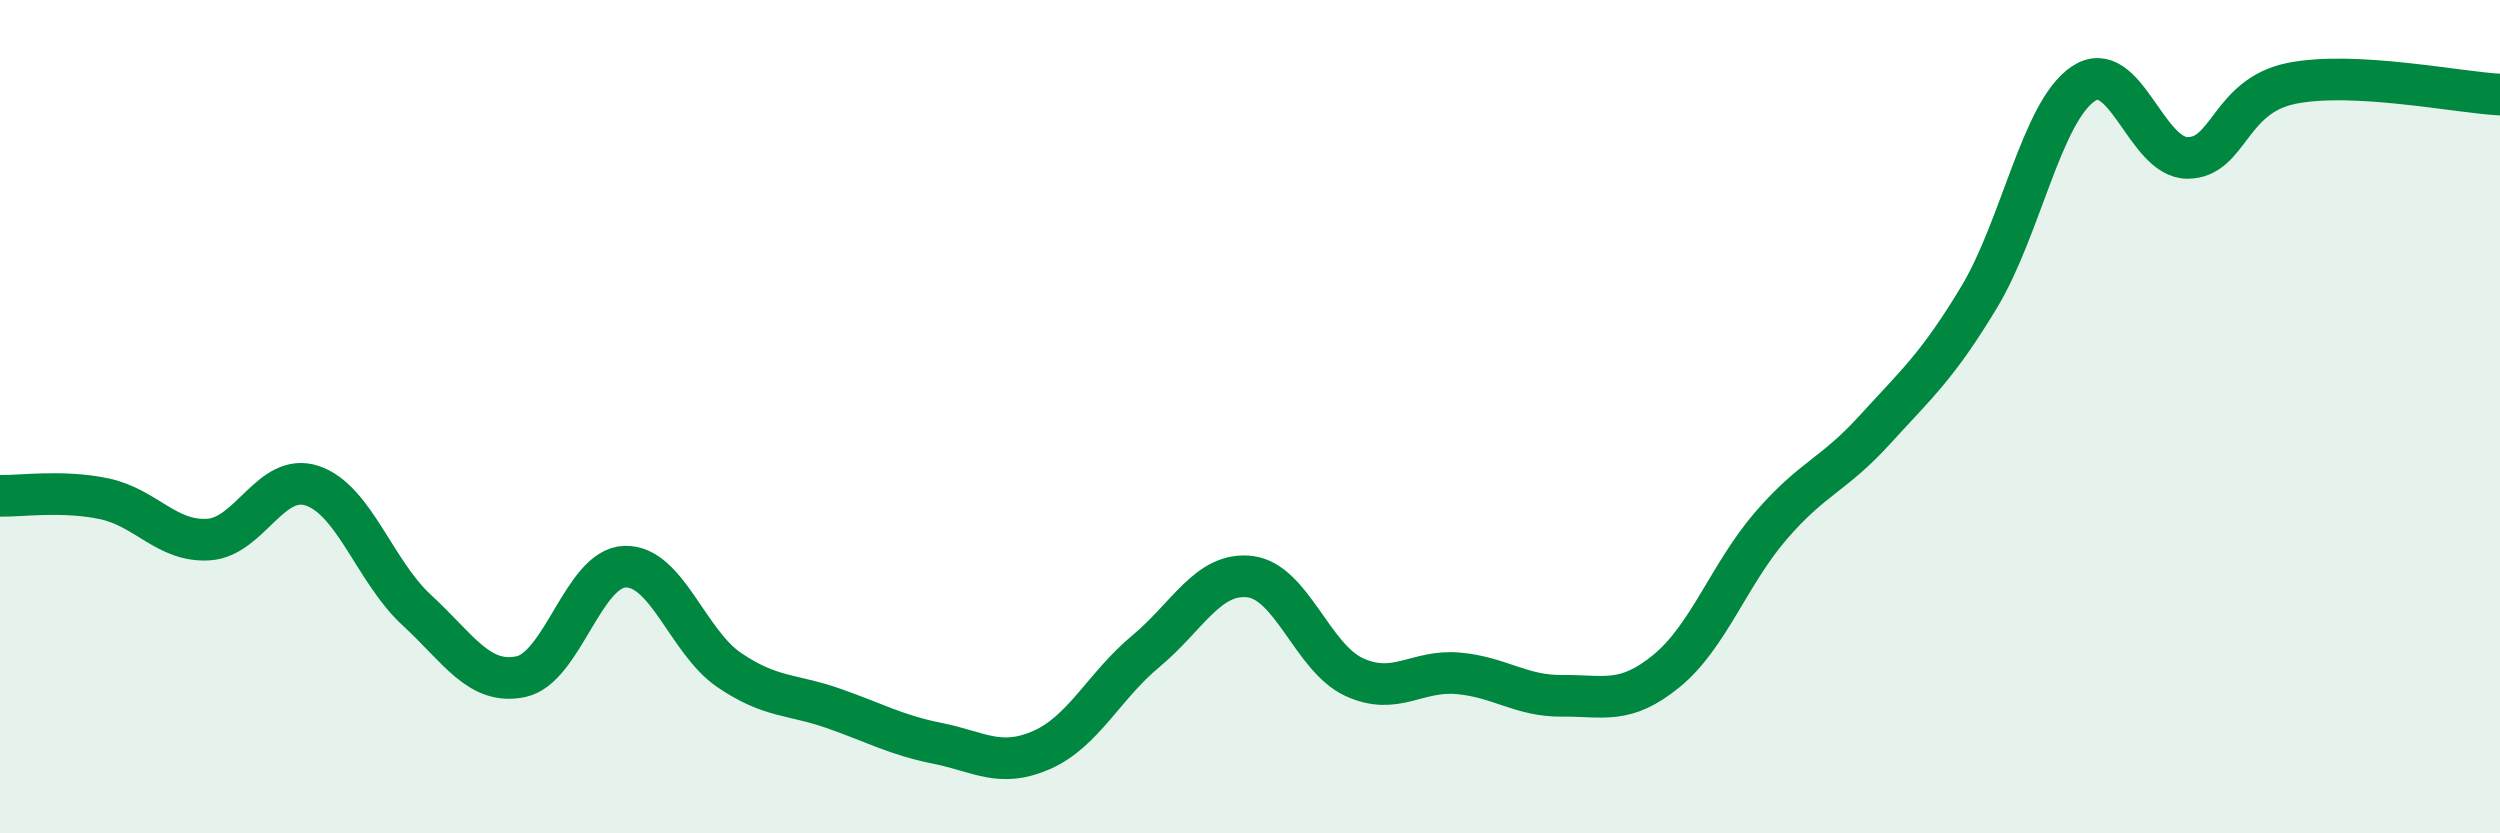
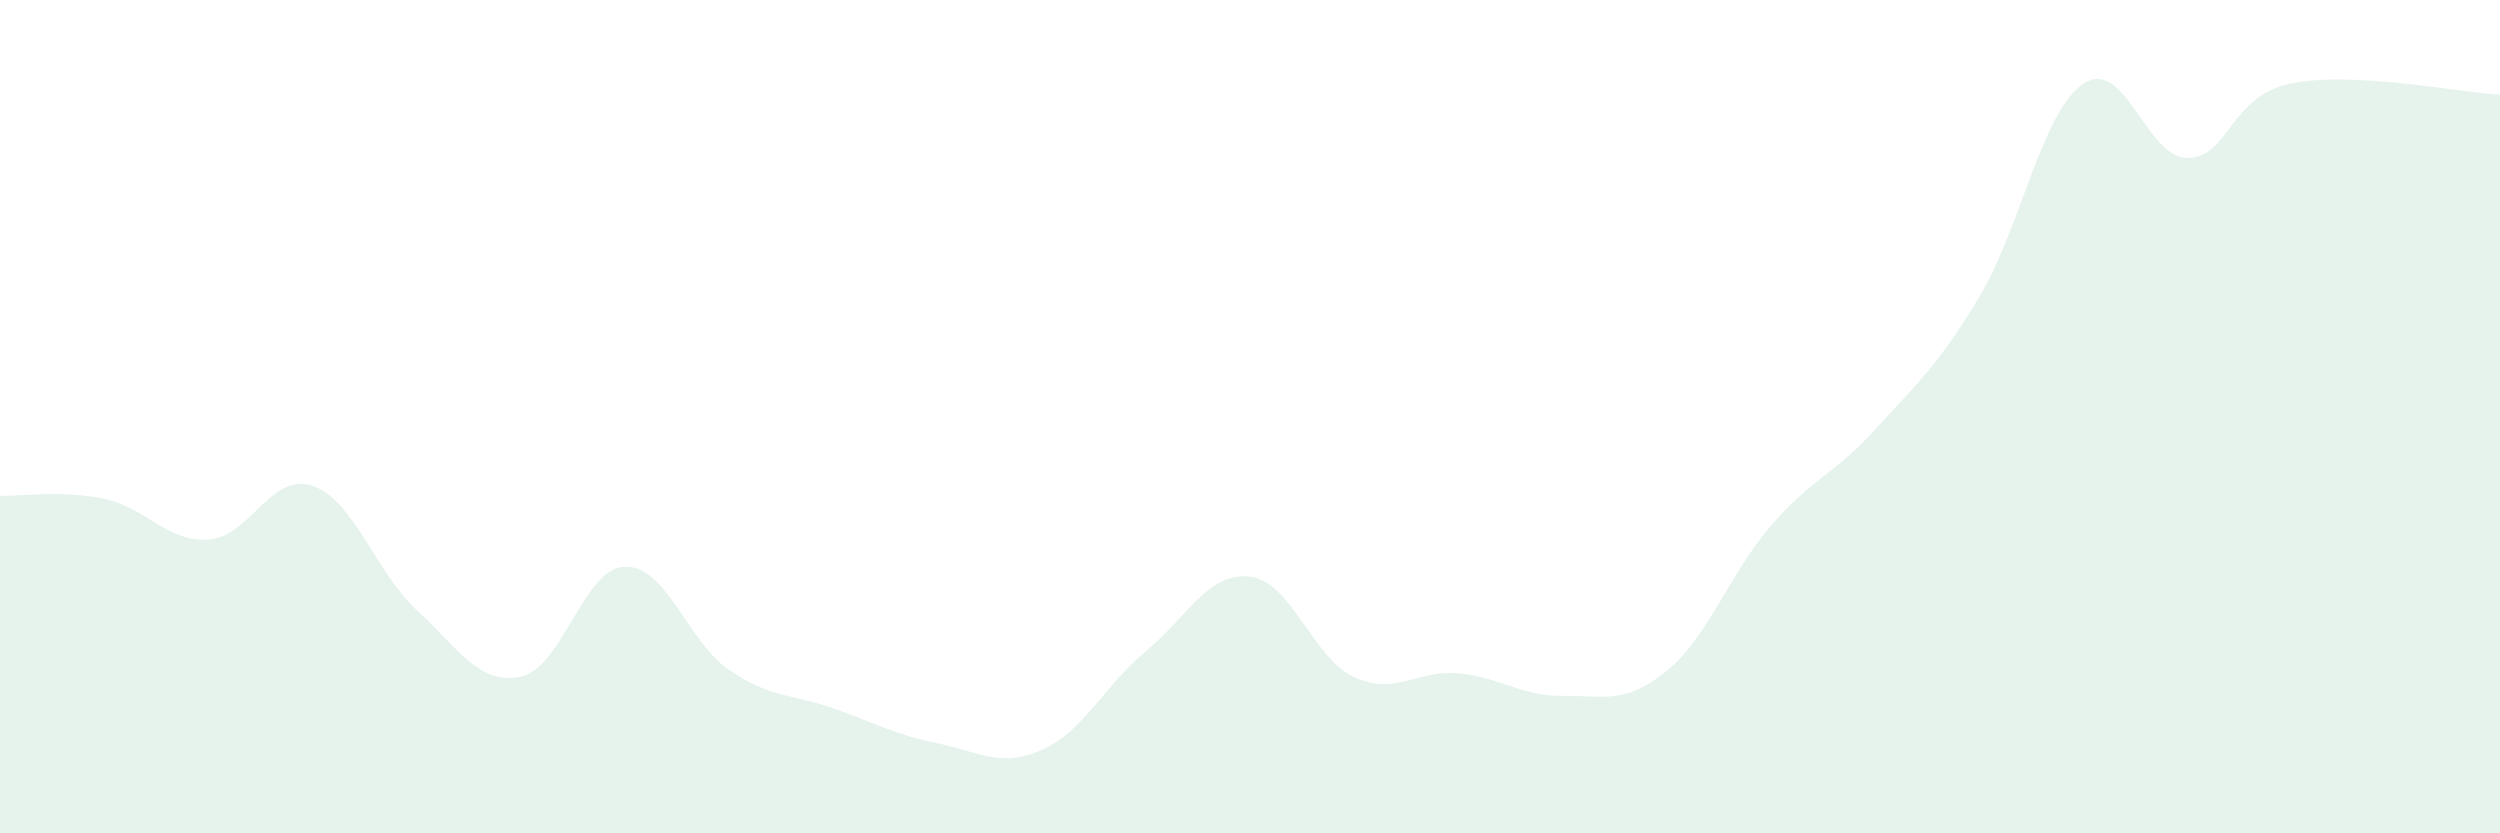
<svg xmlns="http://www.w3.org/2000/svg" width="60" height="20" viewBox="0 0 60 20">
  <path d="M 0,11.9 C 0.5,11.91 1.5,11.76 2.5,11.97 C 3.5,12.18 4,13.01 5,12.95 C 6,12.89 6.5,11.32 7.5,11.66 C 8.5,12 9,13.72 10,14.64 C 11,15.56 11.5,16.45 12.5,16.24 C 13.5,16.03 14,13.63 15,13.6 C 16,13.57 16.5,15.4 17.5,16.08 C 18.5,16.76 19,16.65 20,17 C 21,17.35 21.5,17.64 22.5,17.84 C 23.5,18.04 24,18.44 25,18 C 26,17.56 26.5,16.46 27.5,15.63 C 28.5,14.8 29,13.72 30,13.84 C 31,13.96 31.5,15.79 32.5,16.25 C 33.5,16.71 34,16.07 35,16.16 C 36,16.25 36.5,16.71 37.5,16.7 C 38.5,16.69 39,16.92 40,16.1 C 41,15.28 41.5,13.78 42.5,12.62 C 43.5,11.46 44,11.41 45,10.31 C 46,9.21 46.5,8.79 47.5,7.13 C 48.5,5.47 49,2.68 50,2.01 C 51,1.34 51.5,3.79 52.5,3.79 C 53.5,3.79 53.5,2.3 55,2 C 56.5,1.7 59,2.22 60,2.27L60 20L0 20Z" fill="#008740" opacity="0.1" stroke-linecap="round" stroke-linejoin="round" />
-   <path d="M 0,11.9 C 0.5,11.91 1.5,11.76 2.5,11.97 C 3.5,12.18 4,13.01 5,12.95 C 6,12.89 6.5,11.32 7.5,11.66 C 8.5,12 9,13.72 10,14.64 C 11,15.56 11.5,16.45 12.5,16.24 C 13.5,16.03 14,13.63 15,13.6 C 16,13.57 16.5,15.4 17.5,16.08 C 18.5,16.76 19,16.65 20,17 C 21,17.35 21.5,17.64 22.5,17.84 C 23.5,18.04 24,18.44 25,18 C 26,17.56 26.5,16.46 27.5,15.63 C 28.5,14.8 29,13.72 30,13.84 C 31,13.96 31.5,15.79 32.5,16.25 C 33.5,16.71 34,16.07 35,16.16 C 36,16.25 36.5,16.71 37.5,16.7 C 38.5,16.69 39,16.92 40,16.1 C 41,15.28 41.5,13.78 42.5,12.62 C 43.5,11.46 44,11.41 45,10.31 C 46,9.21 46.5,8.79 47.5,7.13 C 48.5,5.47 49,2.68 50,2.01 C 51,1.34 51.5,3.79 52.5,3.79 C 53.5,3.79 53.5,2.3 55,2 C 56.5,1.7 59,2.22 60,2.27" stroke="#008740" stroke-width="1" fill="none" stroke-linecap="round" stroke-linejoin="round" />
</svg>